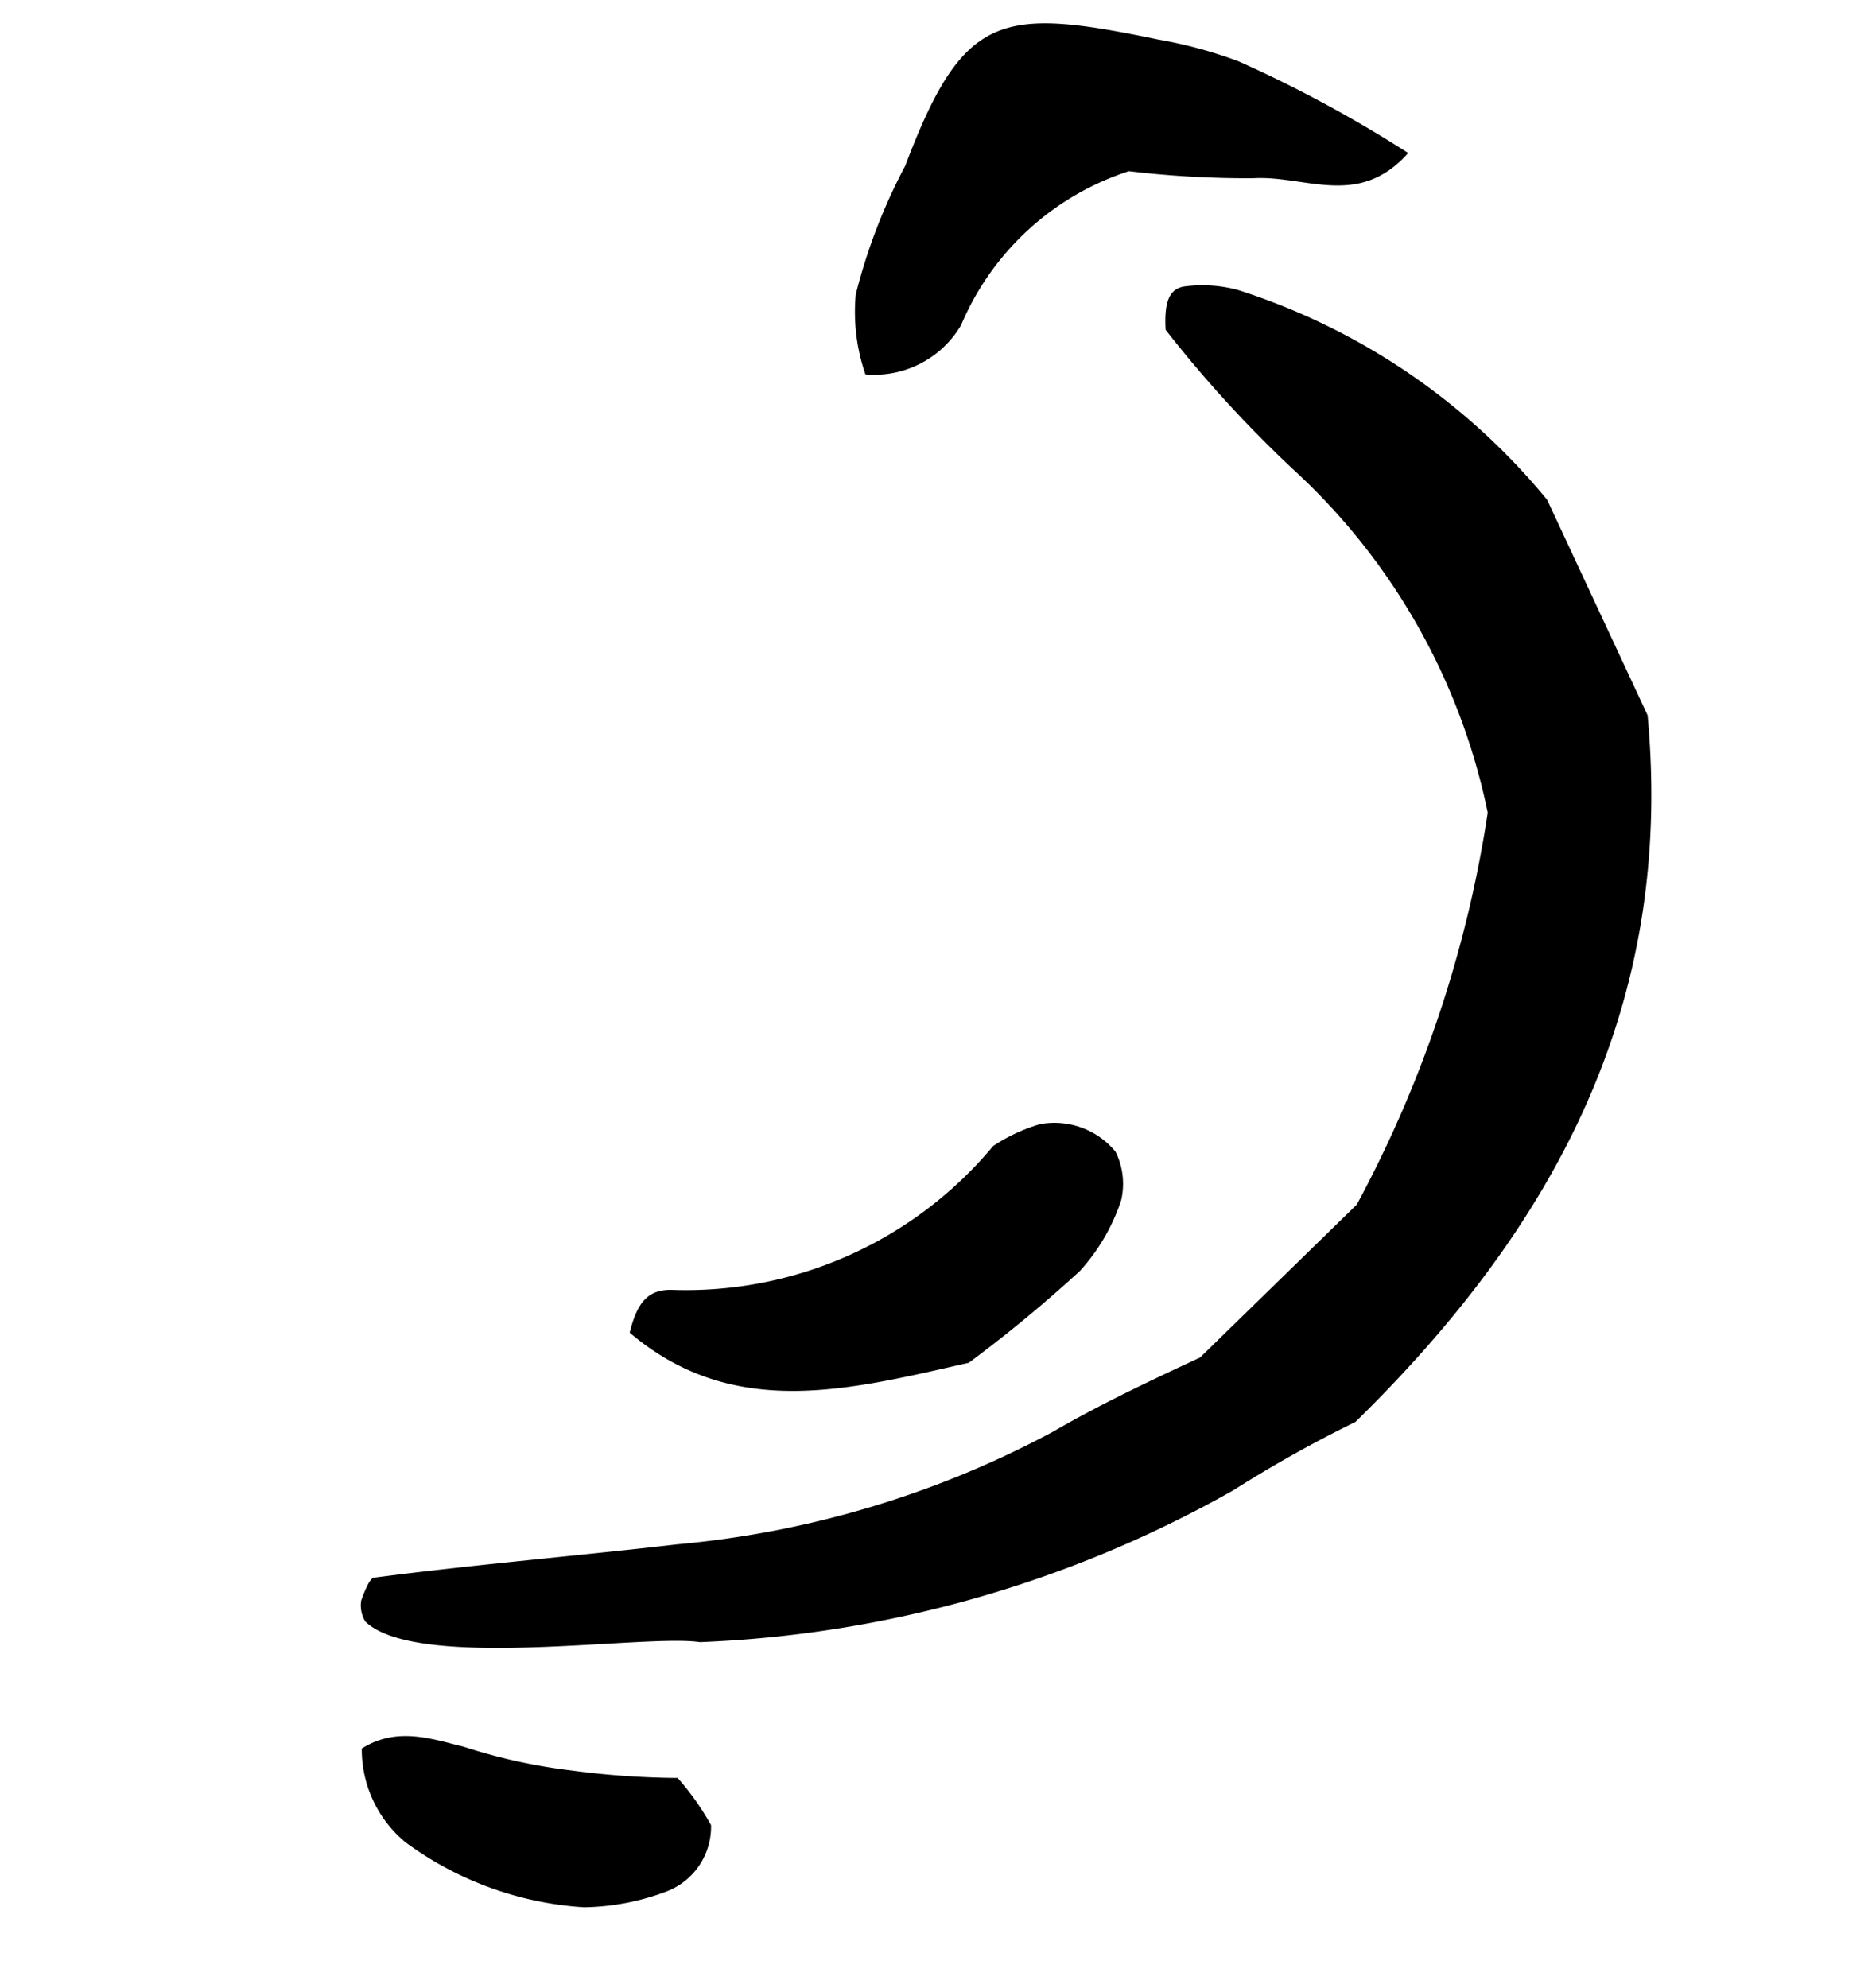
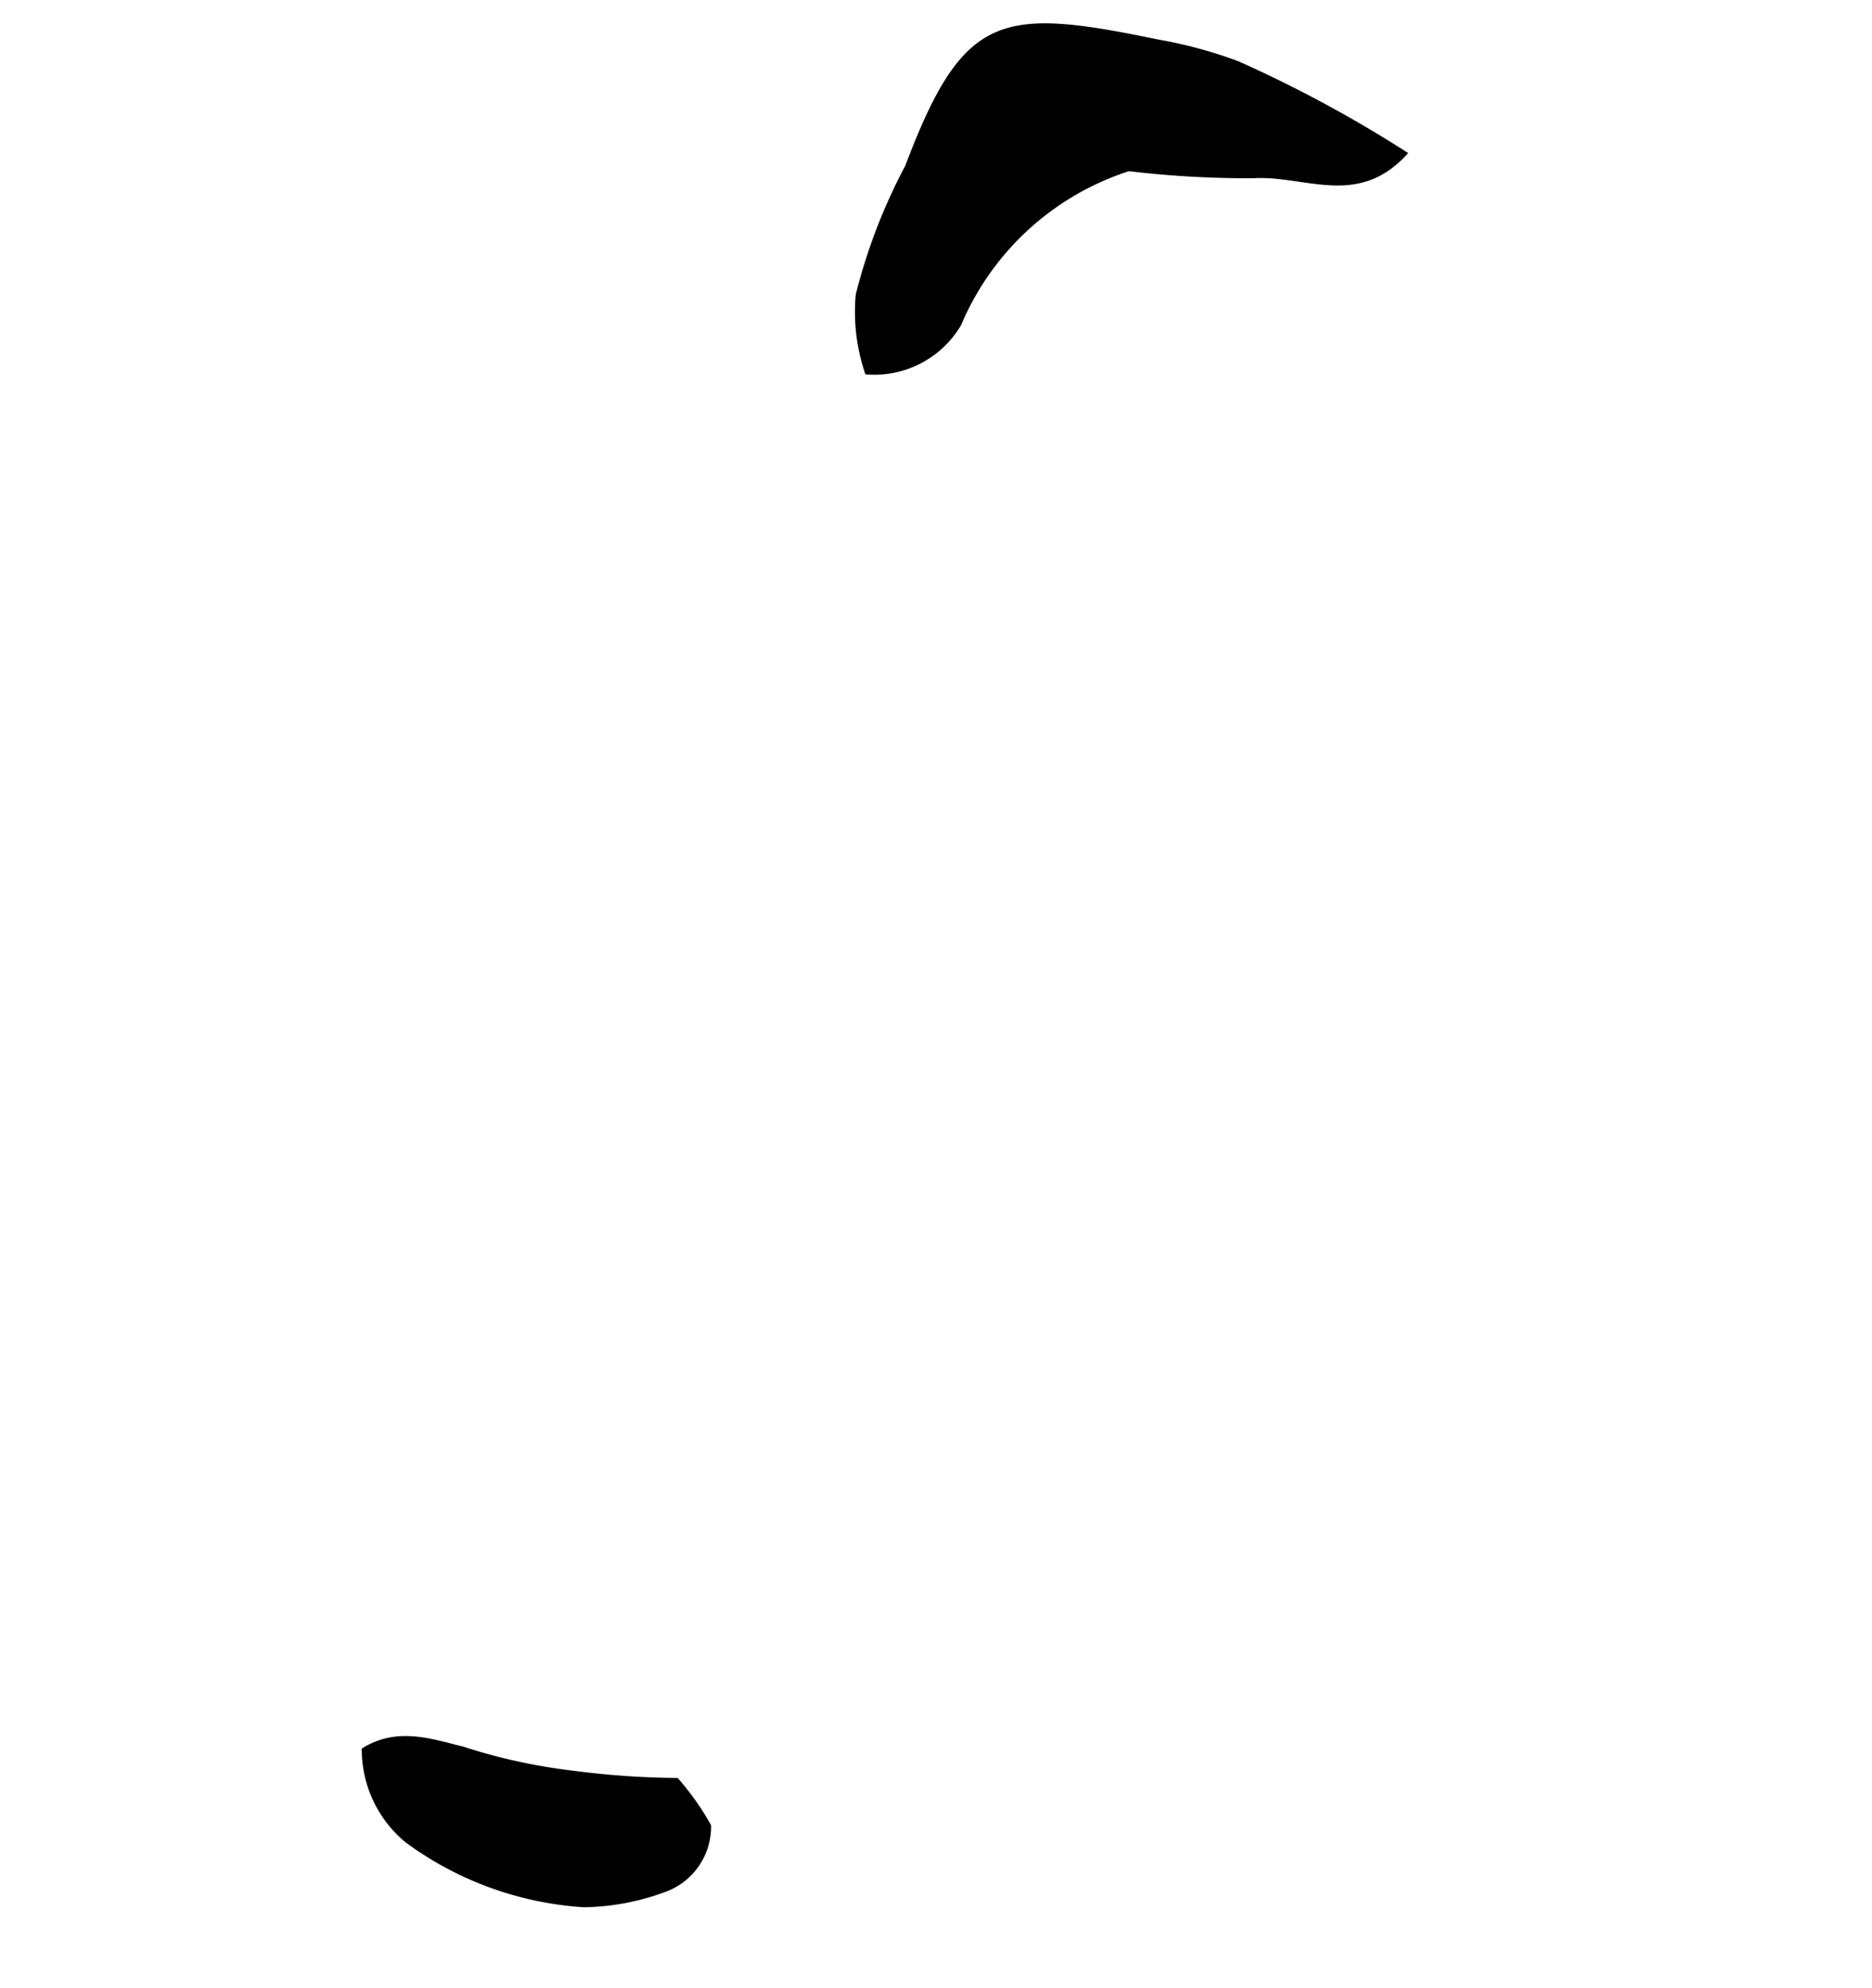
<svg xmlns="http://www.w3.org/2000/svg" width="114.474" height="121.507" viewBox="0 0 114.474 121.507">
  <g id="Сгруппировать_280" data-name="Сгруппировать 280" transform="translate(79.377 -11.423) rotate(65)">
-     <path id="Контур_3957" data-name="Контур 3957" d="M52.849,94.48a1.9,1.9,0,0,1-1.264-.316c-.316-.316-.948-.948-.948-1.264,1.9-6,4.108-12.007,6-17.7a60.028,60.028,0,0,0,3.476-23.7C59.8,48.03,59.8,44.554,59.8,41.394L55.377,28.755A73.63,73.63,0,0,0,37.049,11.376a39.141,39.141,0,0,0-24.015,1.9,74.427,74.427,0,0,1-11.06,3.476c-1.58-.632-2.212-1.264-1.9-2.212a8.284,8.284,0,0,1,1.58-2.844A40.35,40.35,0,0,1,21.25,0H35.785C52.533,6,61.7,18.327,67.384,34.443a77.475,77.475,0,0,0,.632,8.532,71.99,71.99,0,0,1-5.372,33.495C60.748,79.313,56.956,92.9,52.849,94.48Z" transform="translate(23.229 3.935)" />
    <path id="Контур_3966" data-name="Контур 3966" d="M4.914,0C8.706,2.528,7.126,6,7.758,9.164a61.356,61.356,0,0,1,.632,7.584,16.716,16.716,0,0,0,10.744,8.848,6.155,6.155,0,0,1,3.792,5.372,11.714,11.714,0,0,1-4.74,1.264,34.621,34.621,0,0,1-8.216-1.9C.174,28.123-.458,25.911.174,16.115a27.656,27.656,0,0,1,.632-5.056A78.415,78.415,0,0,1,4.914,0Z" transform="matrix(0.839, 0.545, -0.545, 0.839, 17.554, 0)" />
-     <path id="Контур_3970" data-name="Контур 3970" d="M12,13.587C10.417,20.855,9.153,28.123,1.569,31.6c-1.58-1.264-1.9-2.212-1.264-3.476A24.443,24.443,0,0,0,.621,6.636a10.592,10.592,0,0,1,0-3.16A4.841,4.841,0,0,1,4.1,0,4.411,4.411,0,0,1,6.941.948,12.024,12.024,0,0,1,9.785,5.056,84.713,84.713,0,0,1,12,13.587Z" transform="translate(65.344 44.697)" />
    <path id="Контур_3976" data-name="Контур 3976" d="M.041,17.379c-.316-2.528,1.264-4.108,2.528-5.688A34.5,34.5,0,0,0,6.677,6.32,51.145,51.145,0,0,0,9.836.632,16.3,16.3,0,0,1,13.312,0,4.234,4.234,0,0,1,15.84,4.108a14.876,14.876,0,0,1-1.264,5.056,20.558,20.558,0,0,1-8.216,8.216A7.369,7.369,0,0,1,.041,17.379Z" transform="translate(82.988 84.512)" />
  </g>
</svg>